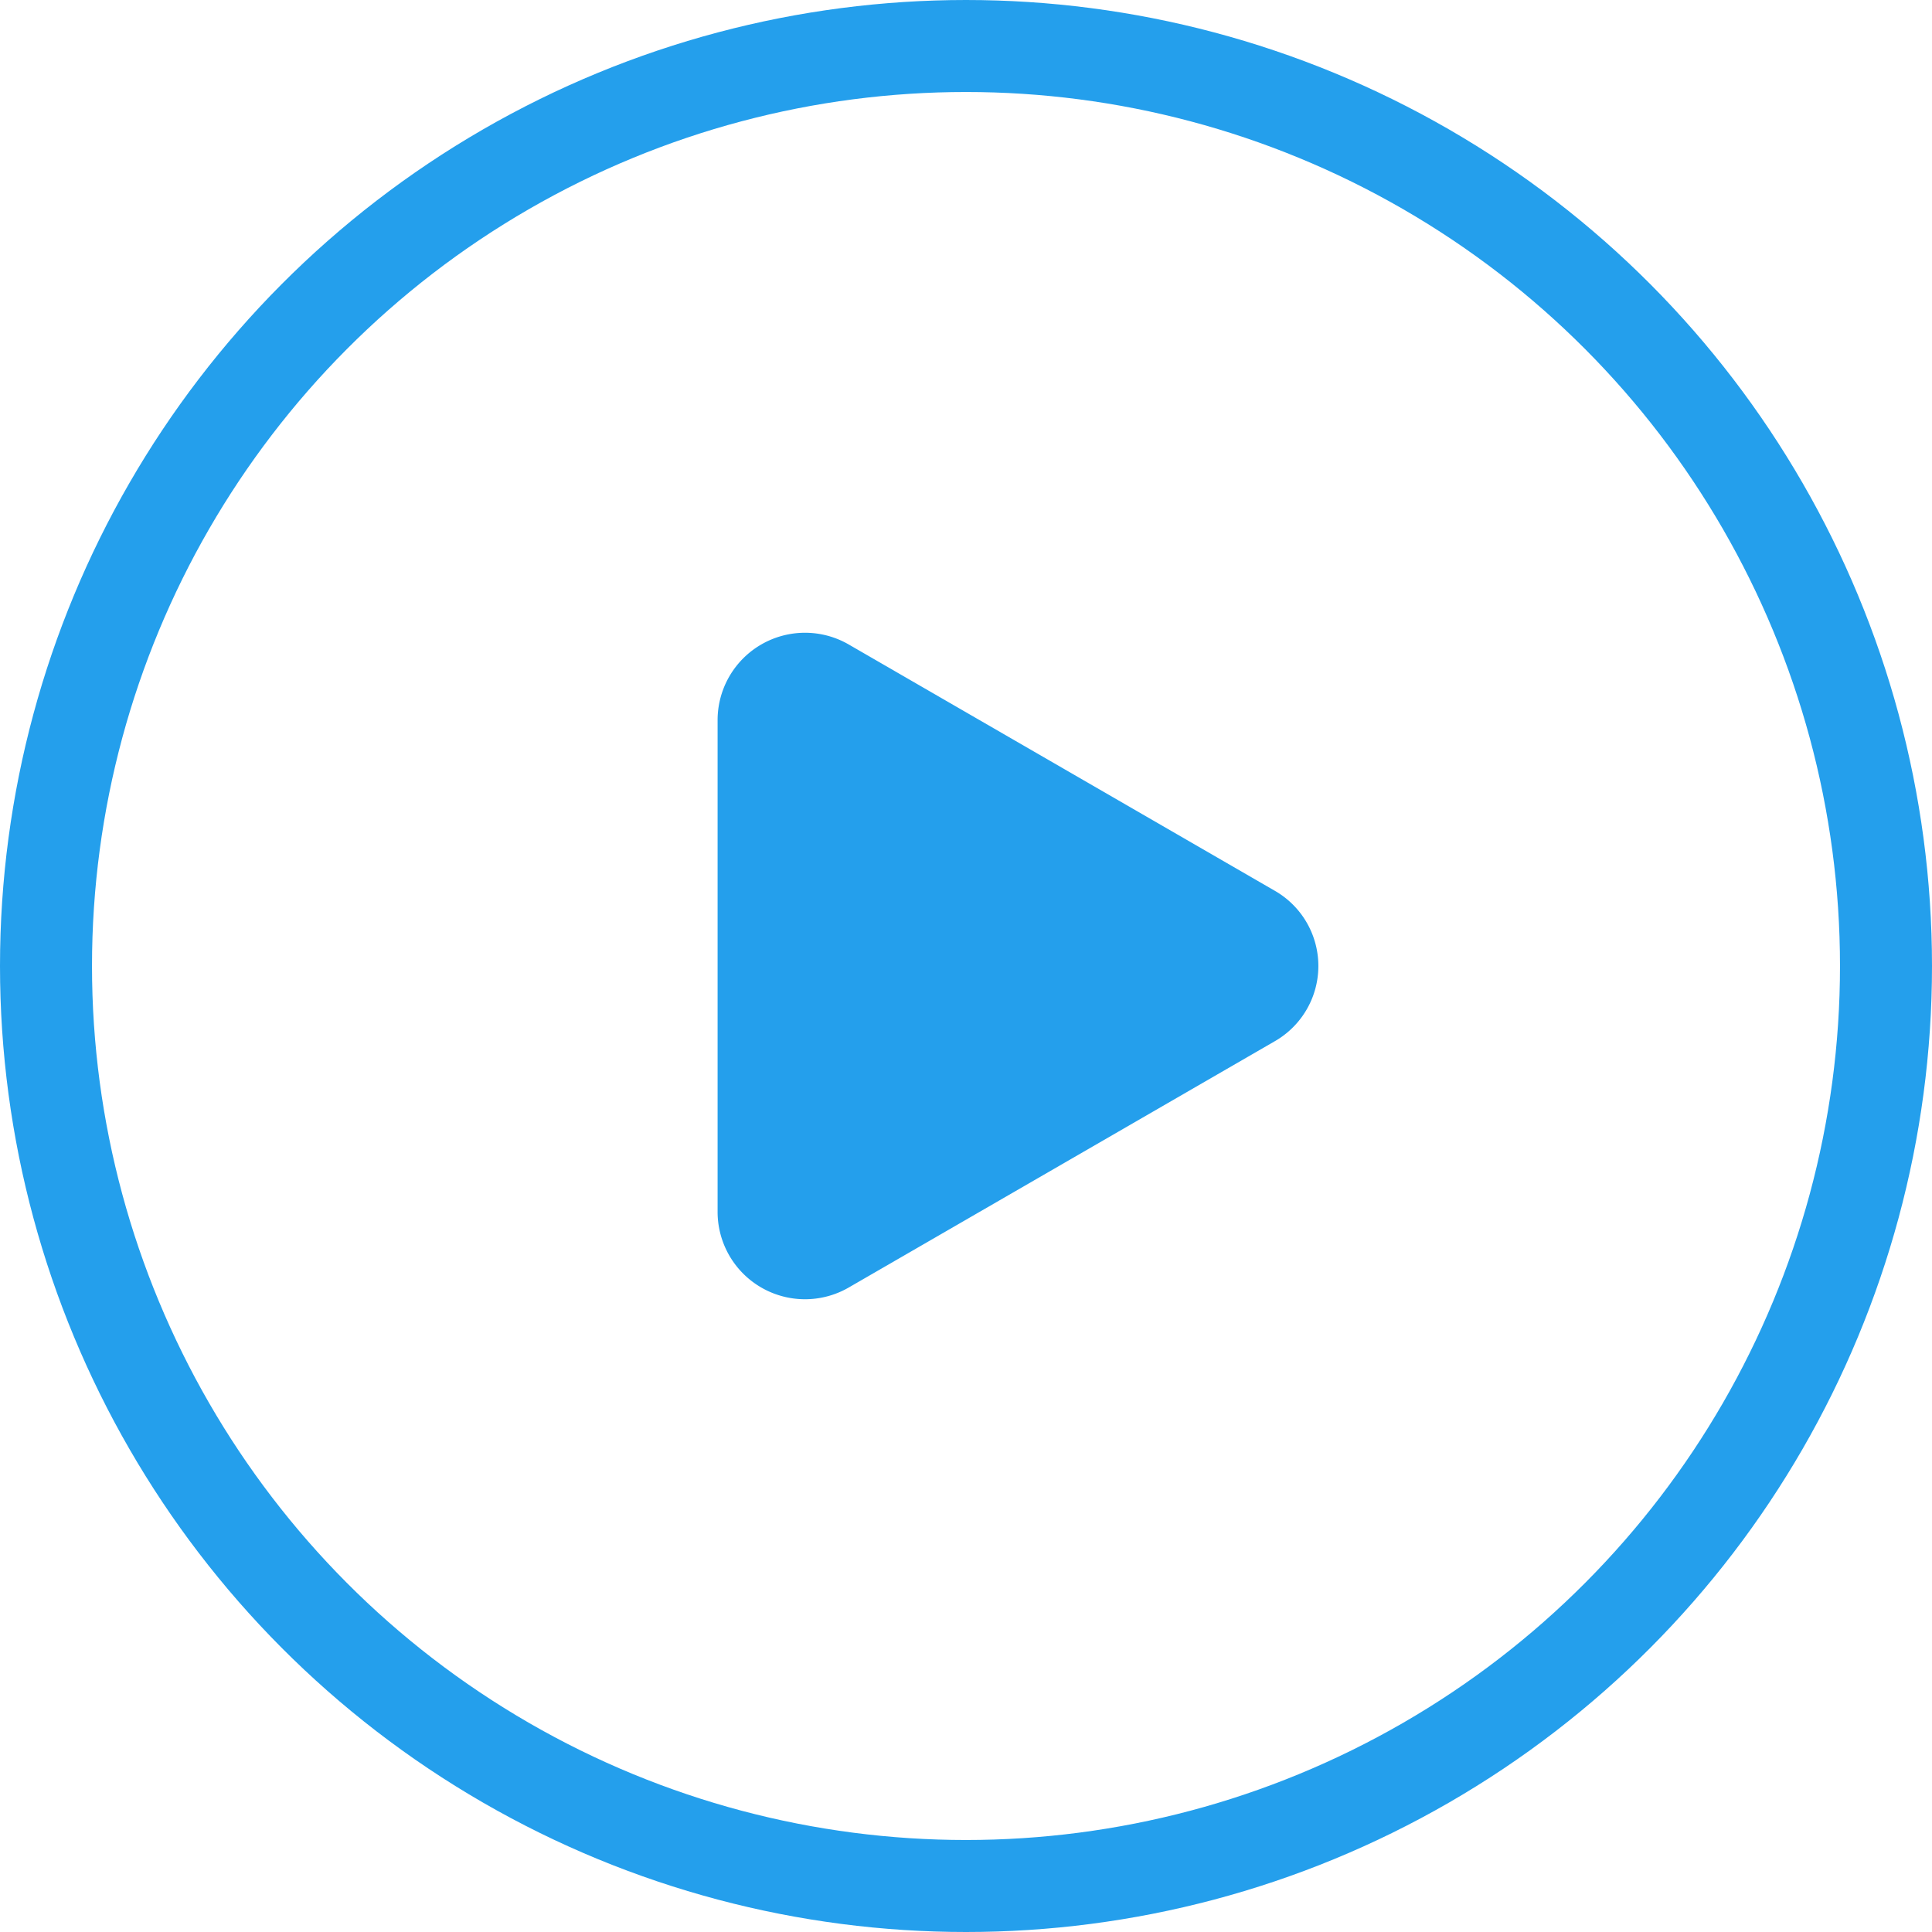
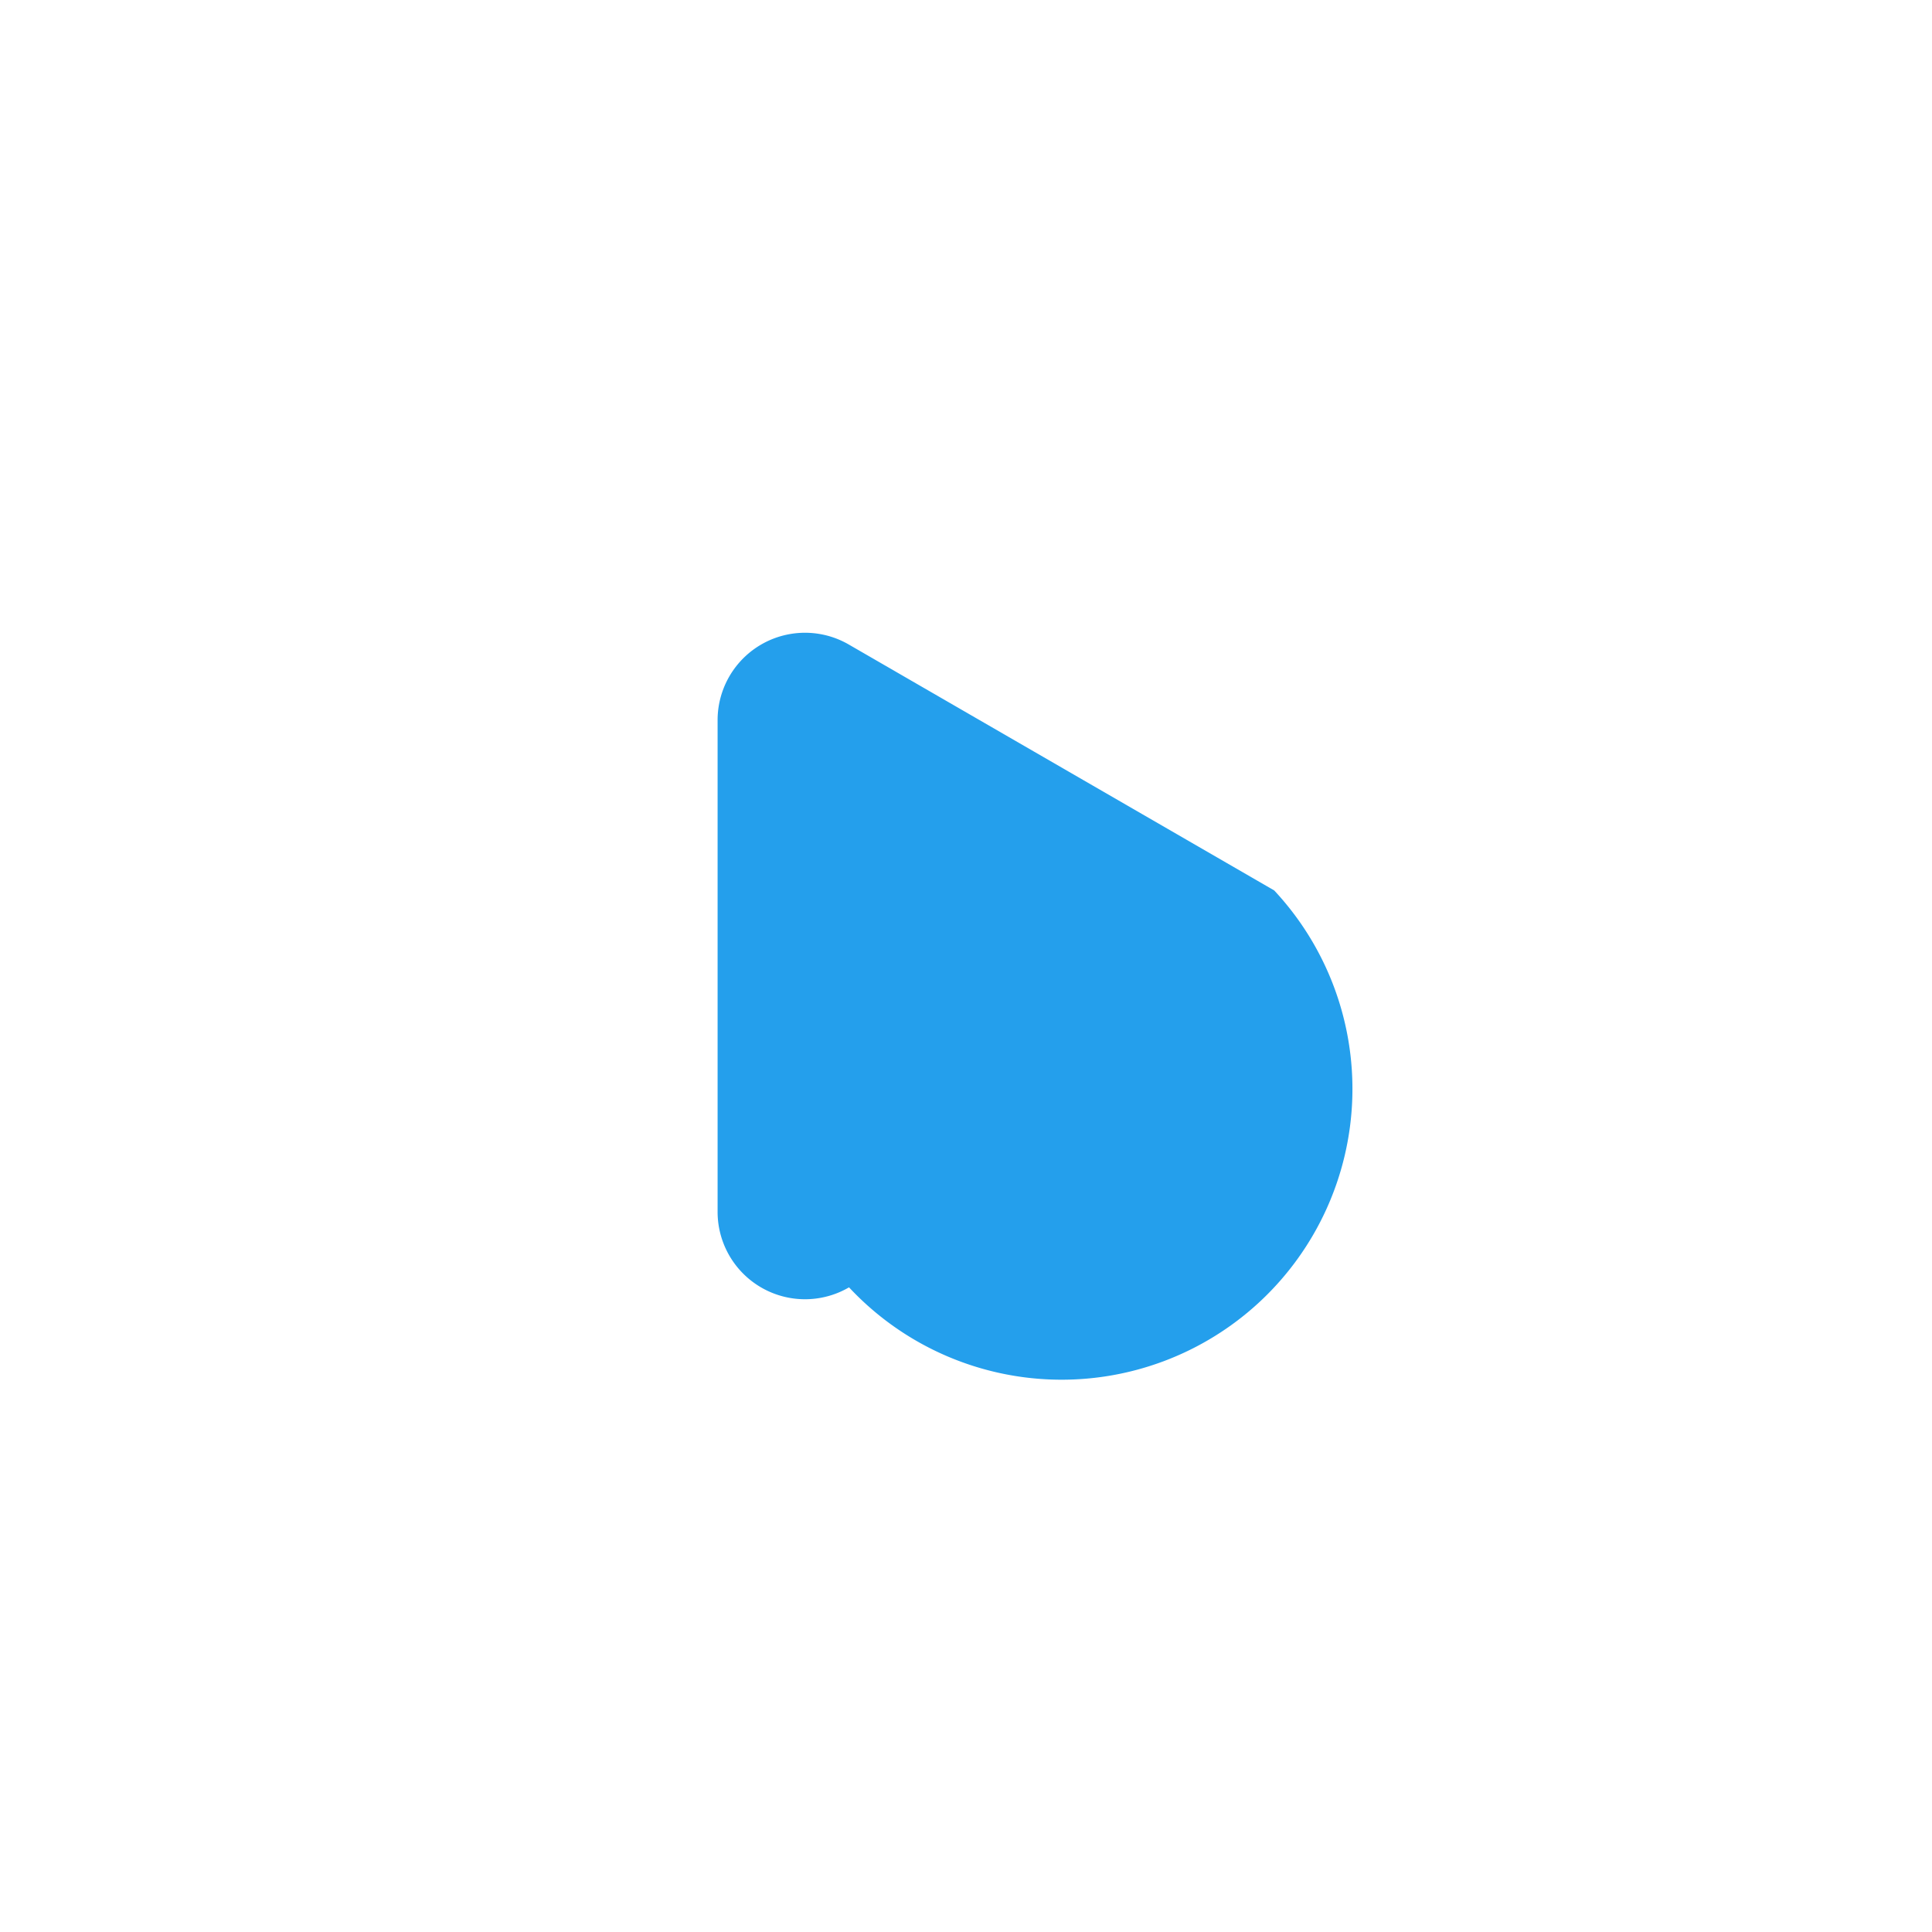
<svg xmlns="http://www.w3.org/2000/svg" viewBox="0 0 29.4 29.4">
  <defs>
    <style>.cls-1{fill:none;stroke:#249fec;stroke-miterlimit:10;stroke-width:1.4px;}.cls-2{fill:#249fec;}</style>
  </defs>
  <title>资源 182</title>
  <g id="图层_2" data-name="图层 2">
    <g id="图层_1-2" data-name="图层 1">
-       <circle class="cls-1" cx="14.7" cy="14.7" r="14" />
-       <path class="cls-2" d="M19.39,13.55,12.92,9.81a1.33,1.33,0,0,0-2,1.15v7.48a1.33,1.33,0,0,0,2,1.15l6.47-3.74A1.32,1.32,0,0,0,19.39,13.55Z" />
+       <path class="cls-2" d="M19.39,13.55,12.92,9.81a1.33,1.33,0,0,0-2,1.15v7.48a1.33,1.33,0,0,0,2,1.15A1.32,1.32,0,0,0,19.39,13.55Z" />
    </g>
  </g>
</svg>